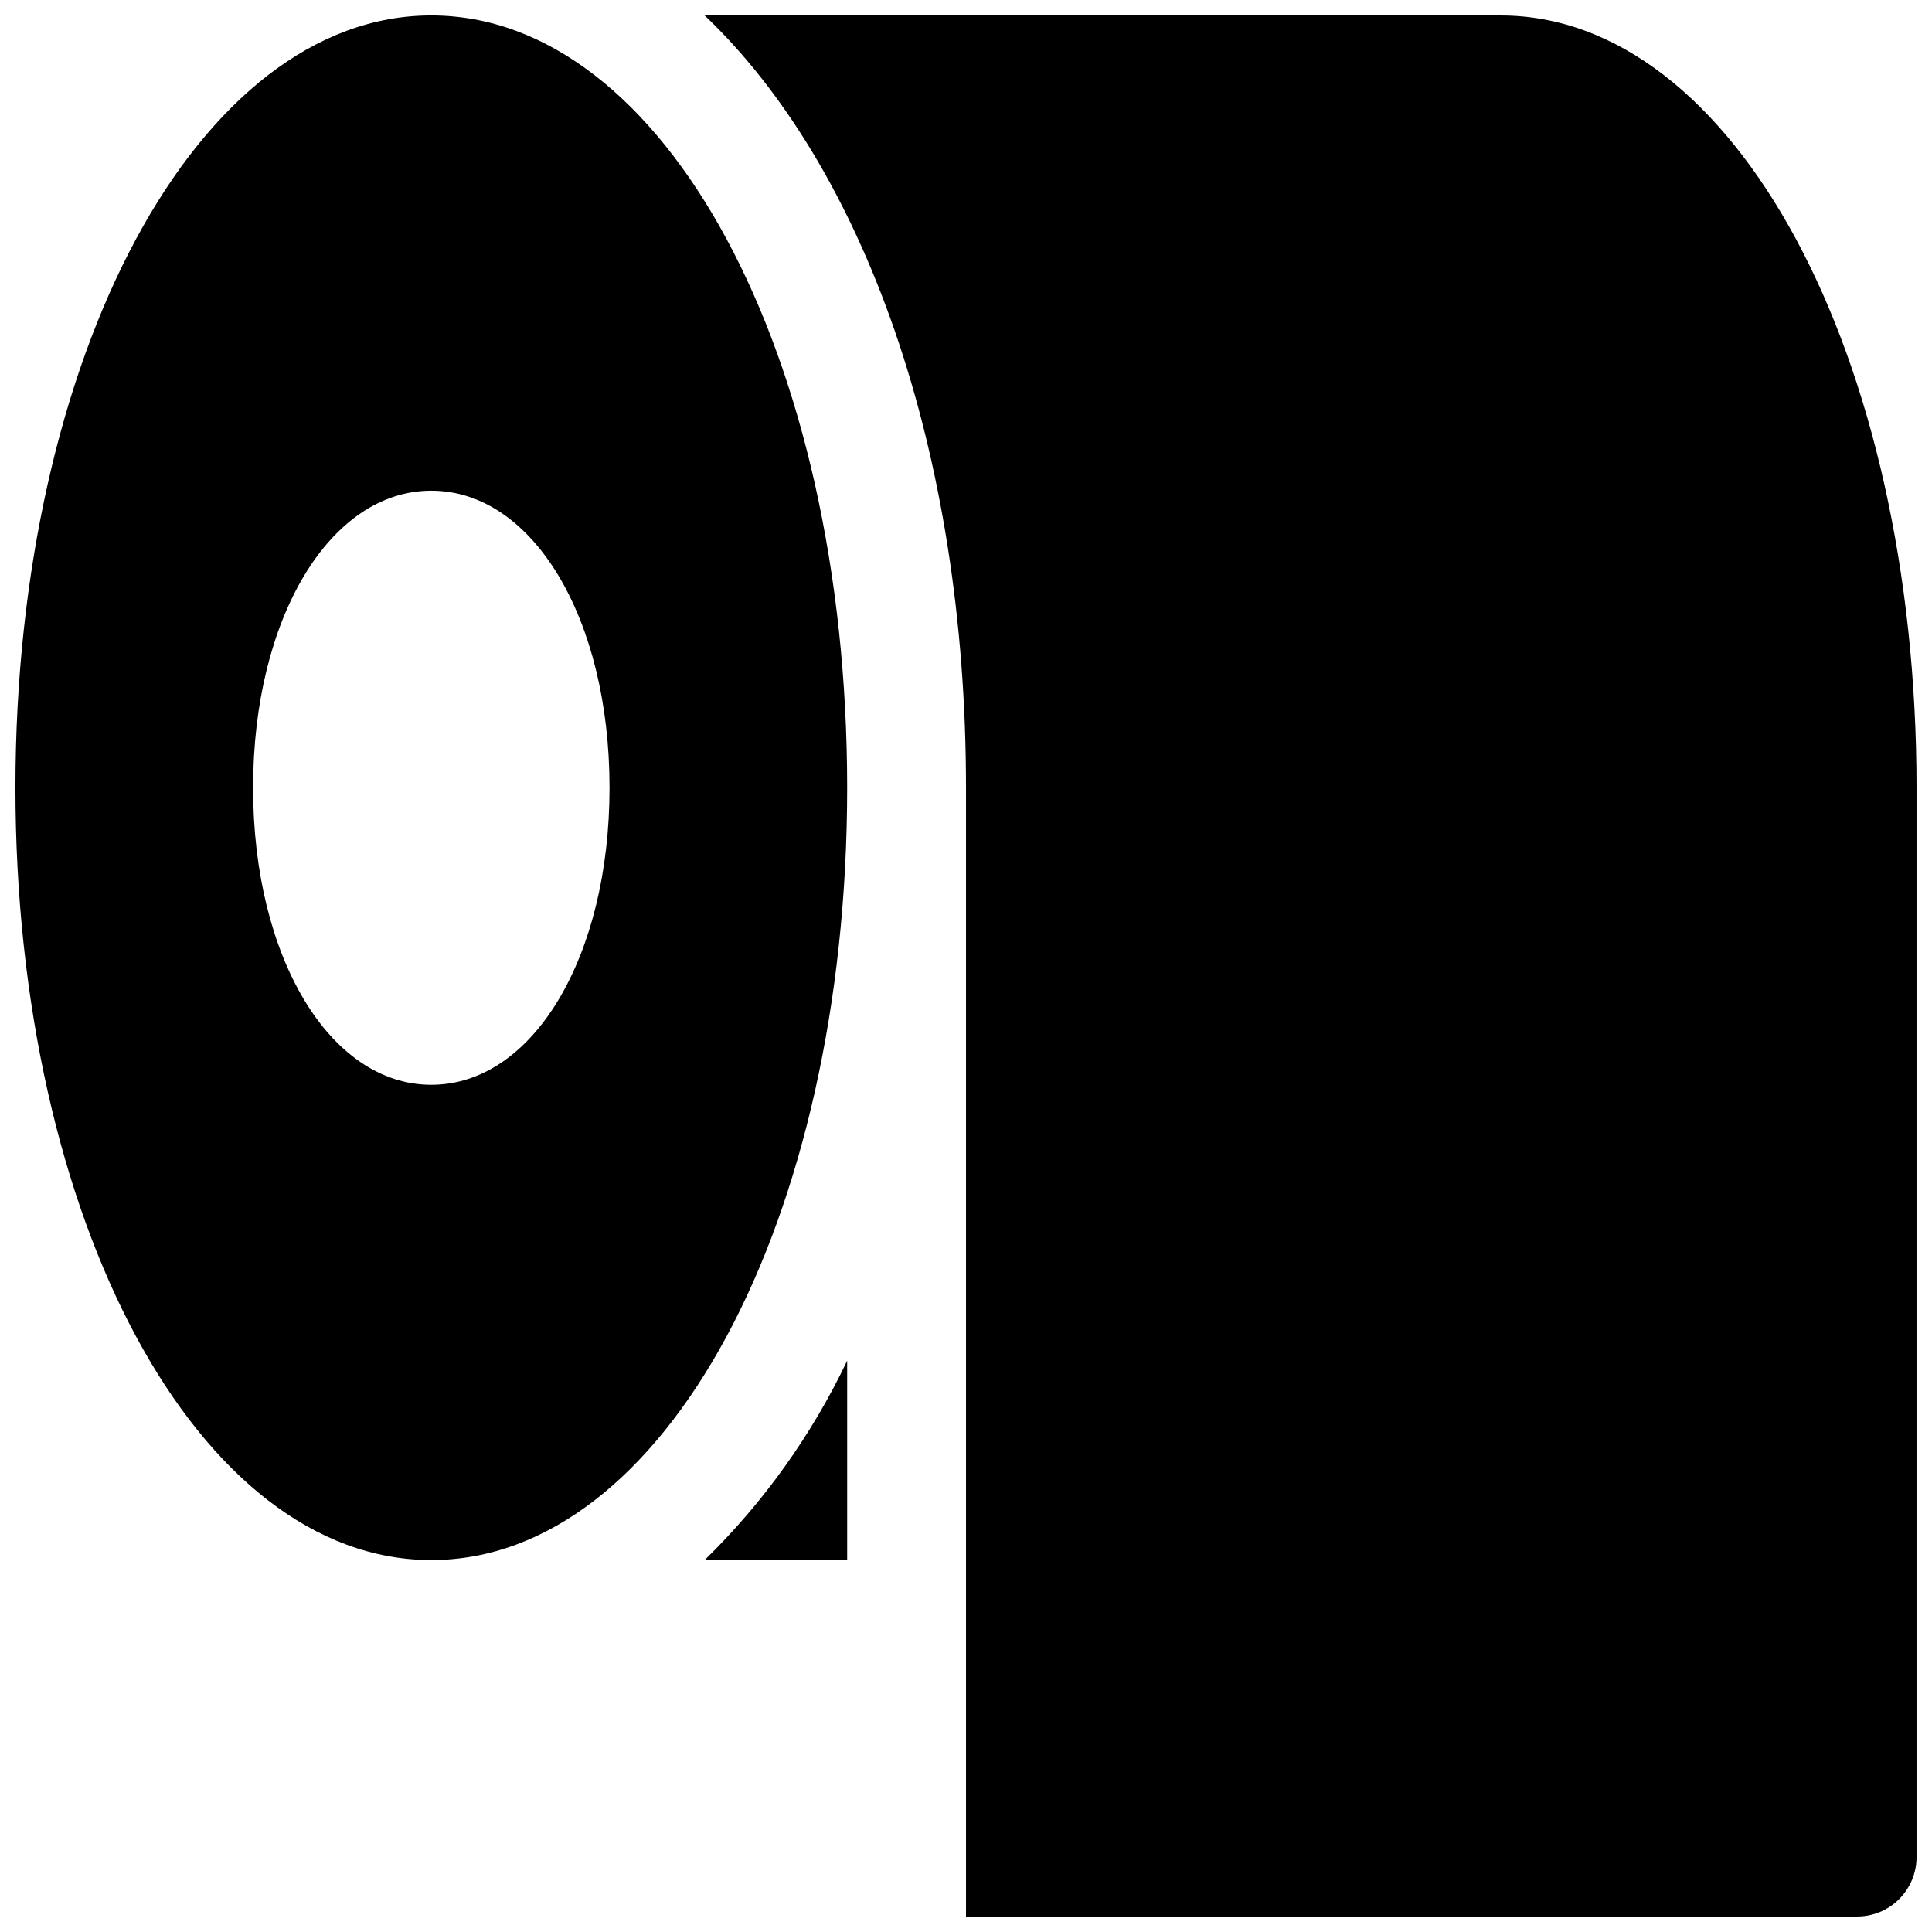
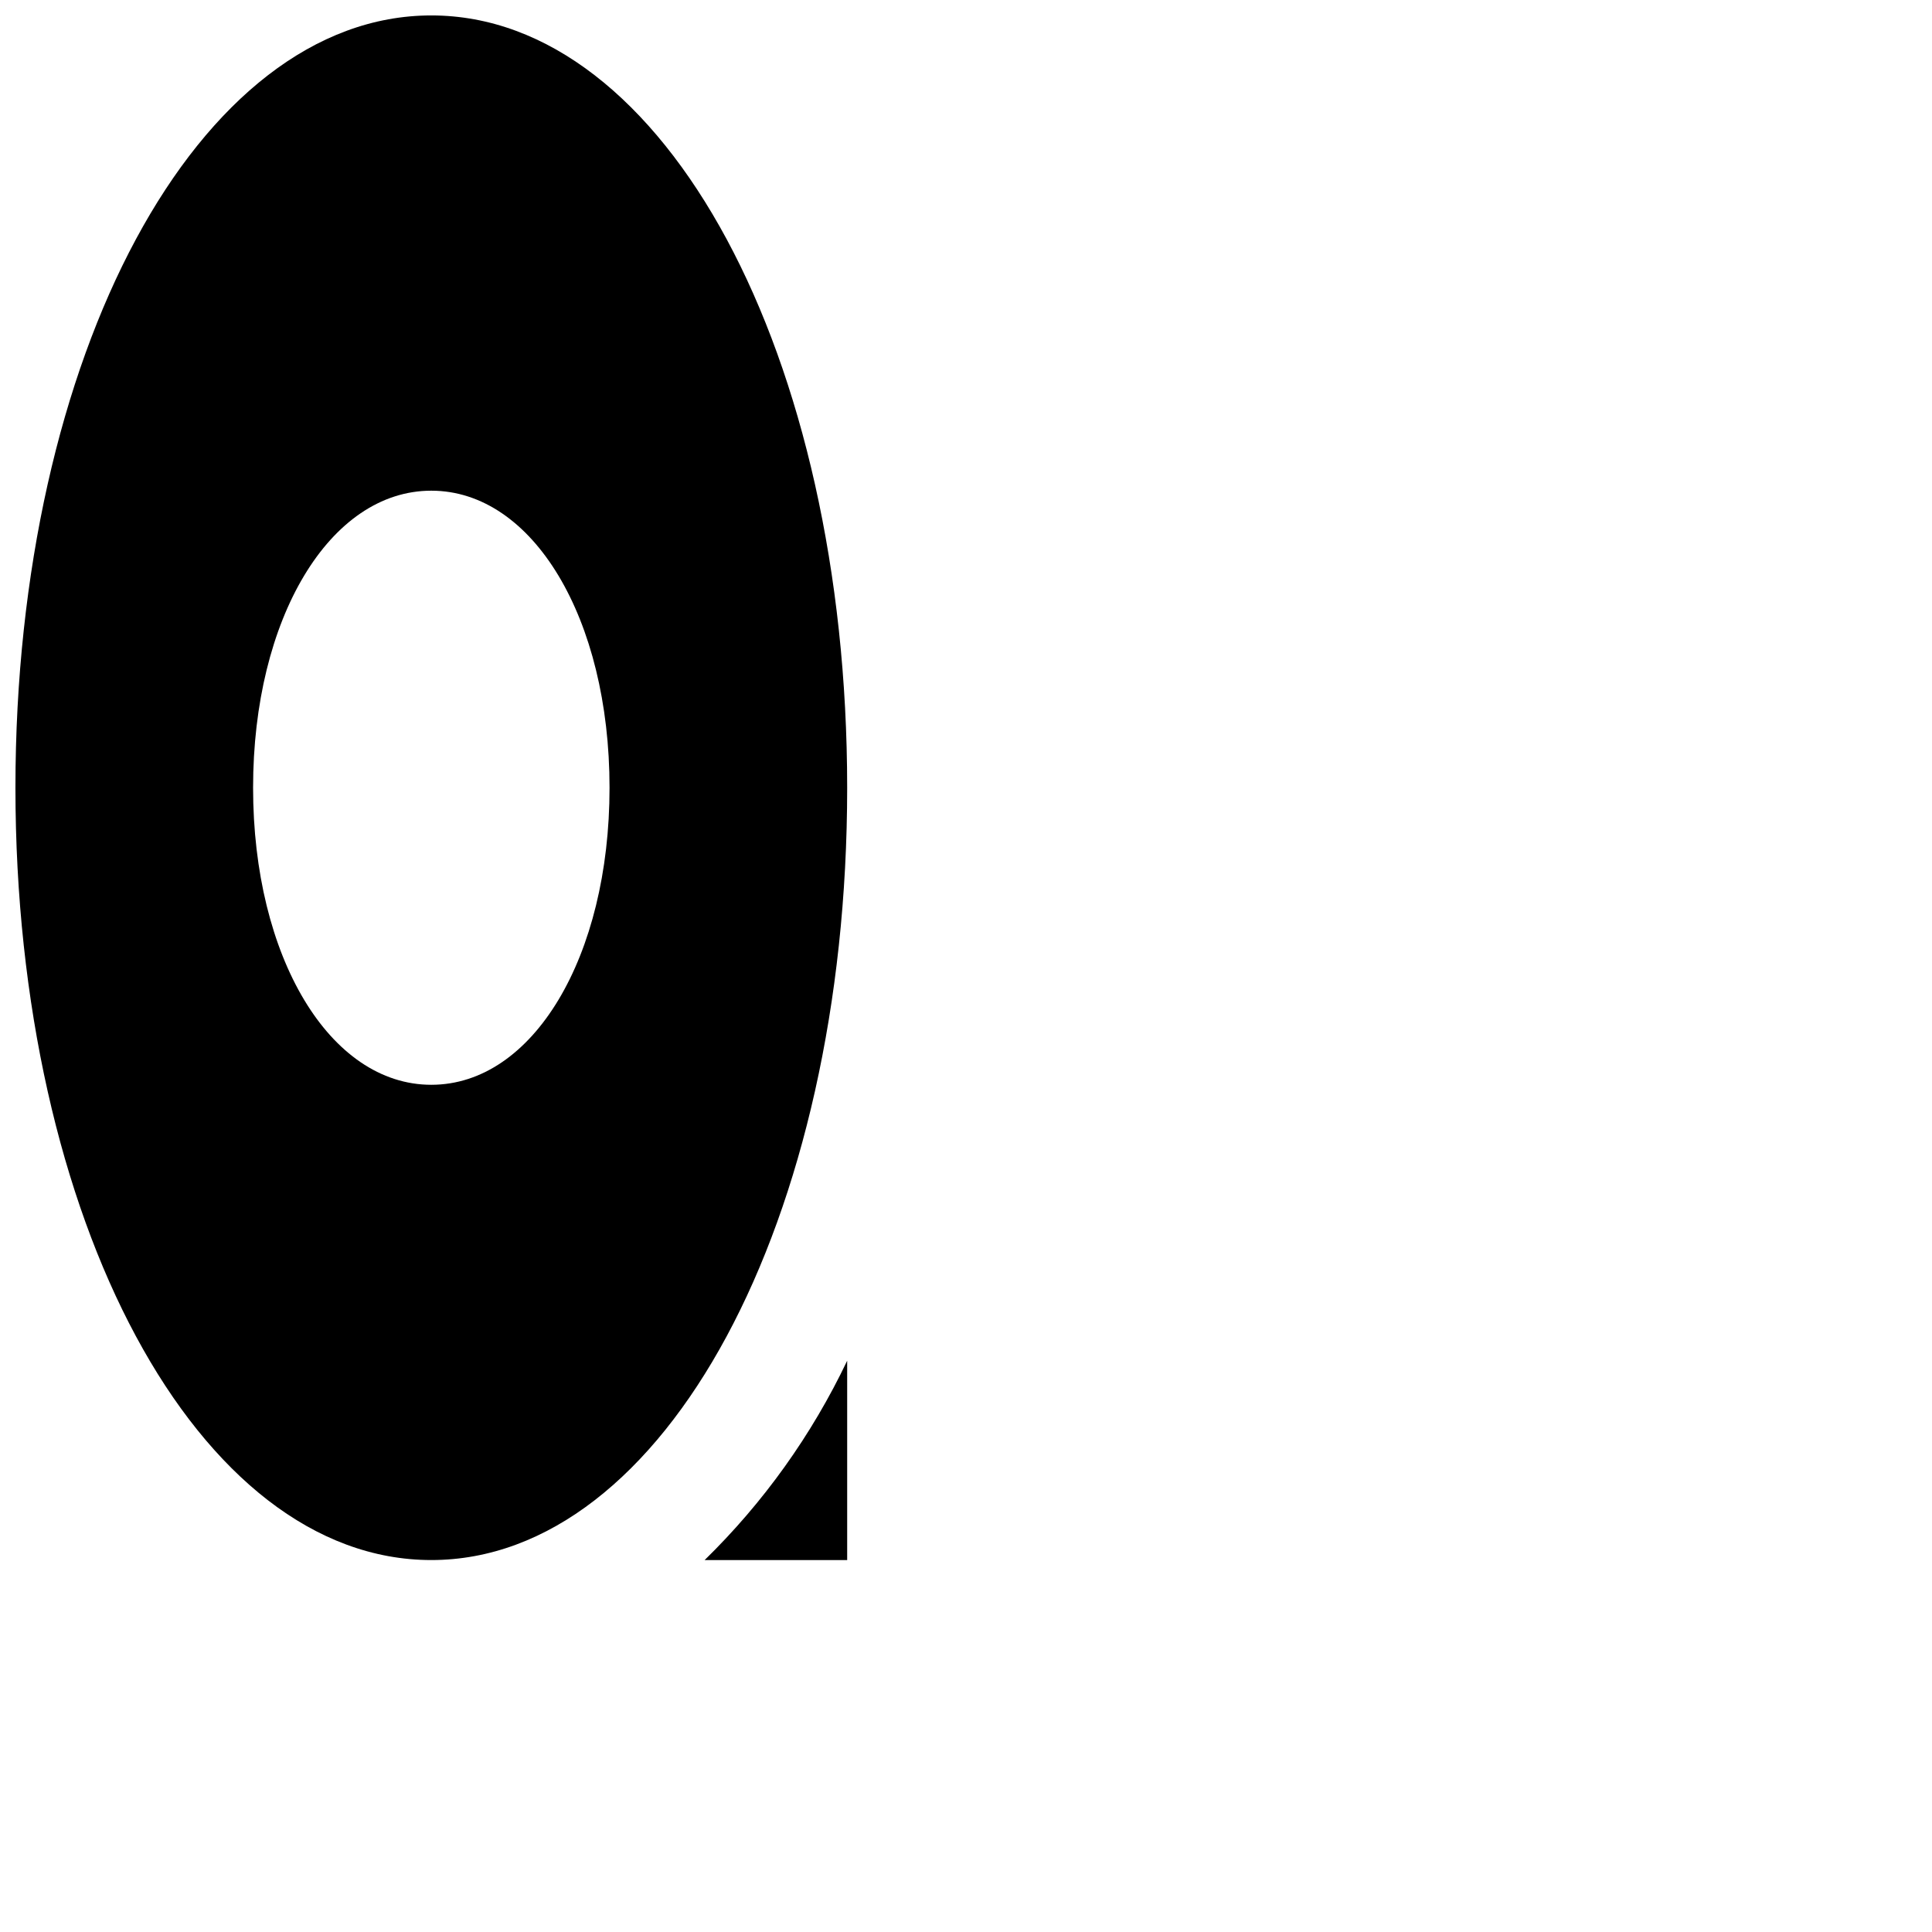
<svg xmlns="http://www.w3.org/2000/svg" width="800px" height="800px" version="1.1" viewBox="144 144 512 512">
  <defs>
    <clipPath id="b">
      <path d="m148.09 148.09h220.91v409.91h-220.91z" />
    </clipPath>
    <clipPath id="a">
      <path d="m330 148.09h321.9v503.81h-321.9z" />
    </clipPath>
  </defs>
  <g clip-path="url(#b)">
    <path d="m258.3 148.09c-61.777 0-110.21 89.898-110.21 204.67s48.43 204.67 110.21 204.67c61.781 0 110.21-89.898 110.21-204.67s-48.43-204.67-110.21-204.67zm0 283.39c-26.922 0-47.23-33.852-47.23-78.723s20.309-78.719 47.23-78.719 47.234 33.848 47.234 78.719-20.312 78.723-47.234 78.723z" />
  </g>
  <g clip-path="url(#a)">
-     <path d="m541.7 148.09h-210.97c42.098 40.055 69.273 114.9 69.273 204.67v299.14h236.16c4.176 0 8.18-1.656 11.133-4.609s4.609-6.957 4.609-11.133v-283.39c0-114.77-48.395-204.67-110.21-204.67z" />
-   </g>
-   <path d="m368.51 557.44v-52.836c-9.383 19.703-22.176 37.59-37.785 52.836z" />
+     </g>
+   <path d="m368.51 557.44v-52.836c-9.383 19.703-22.176 37.59-37.785 52.836" />
</svg>